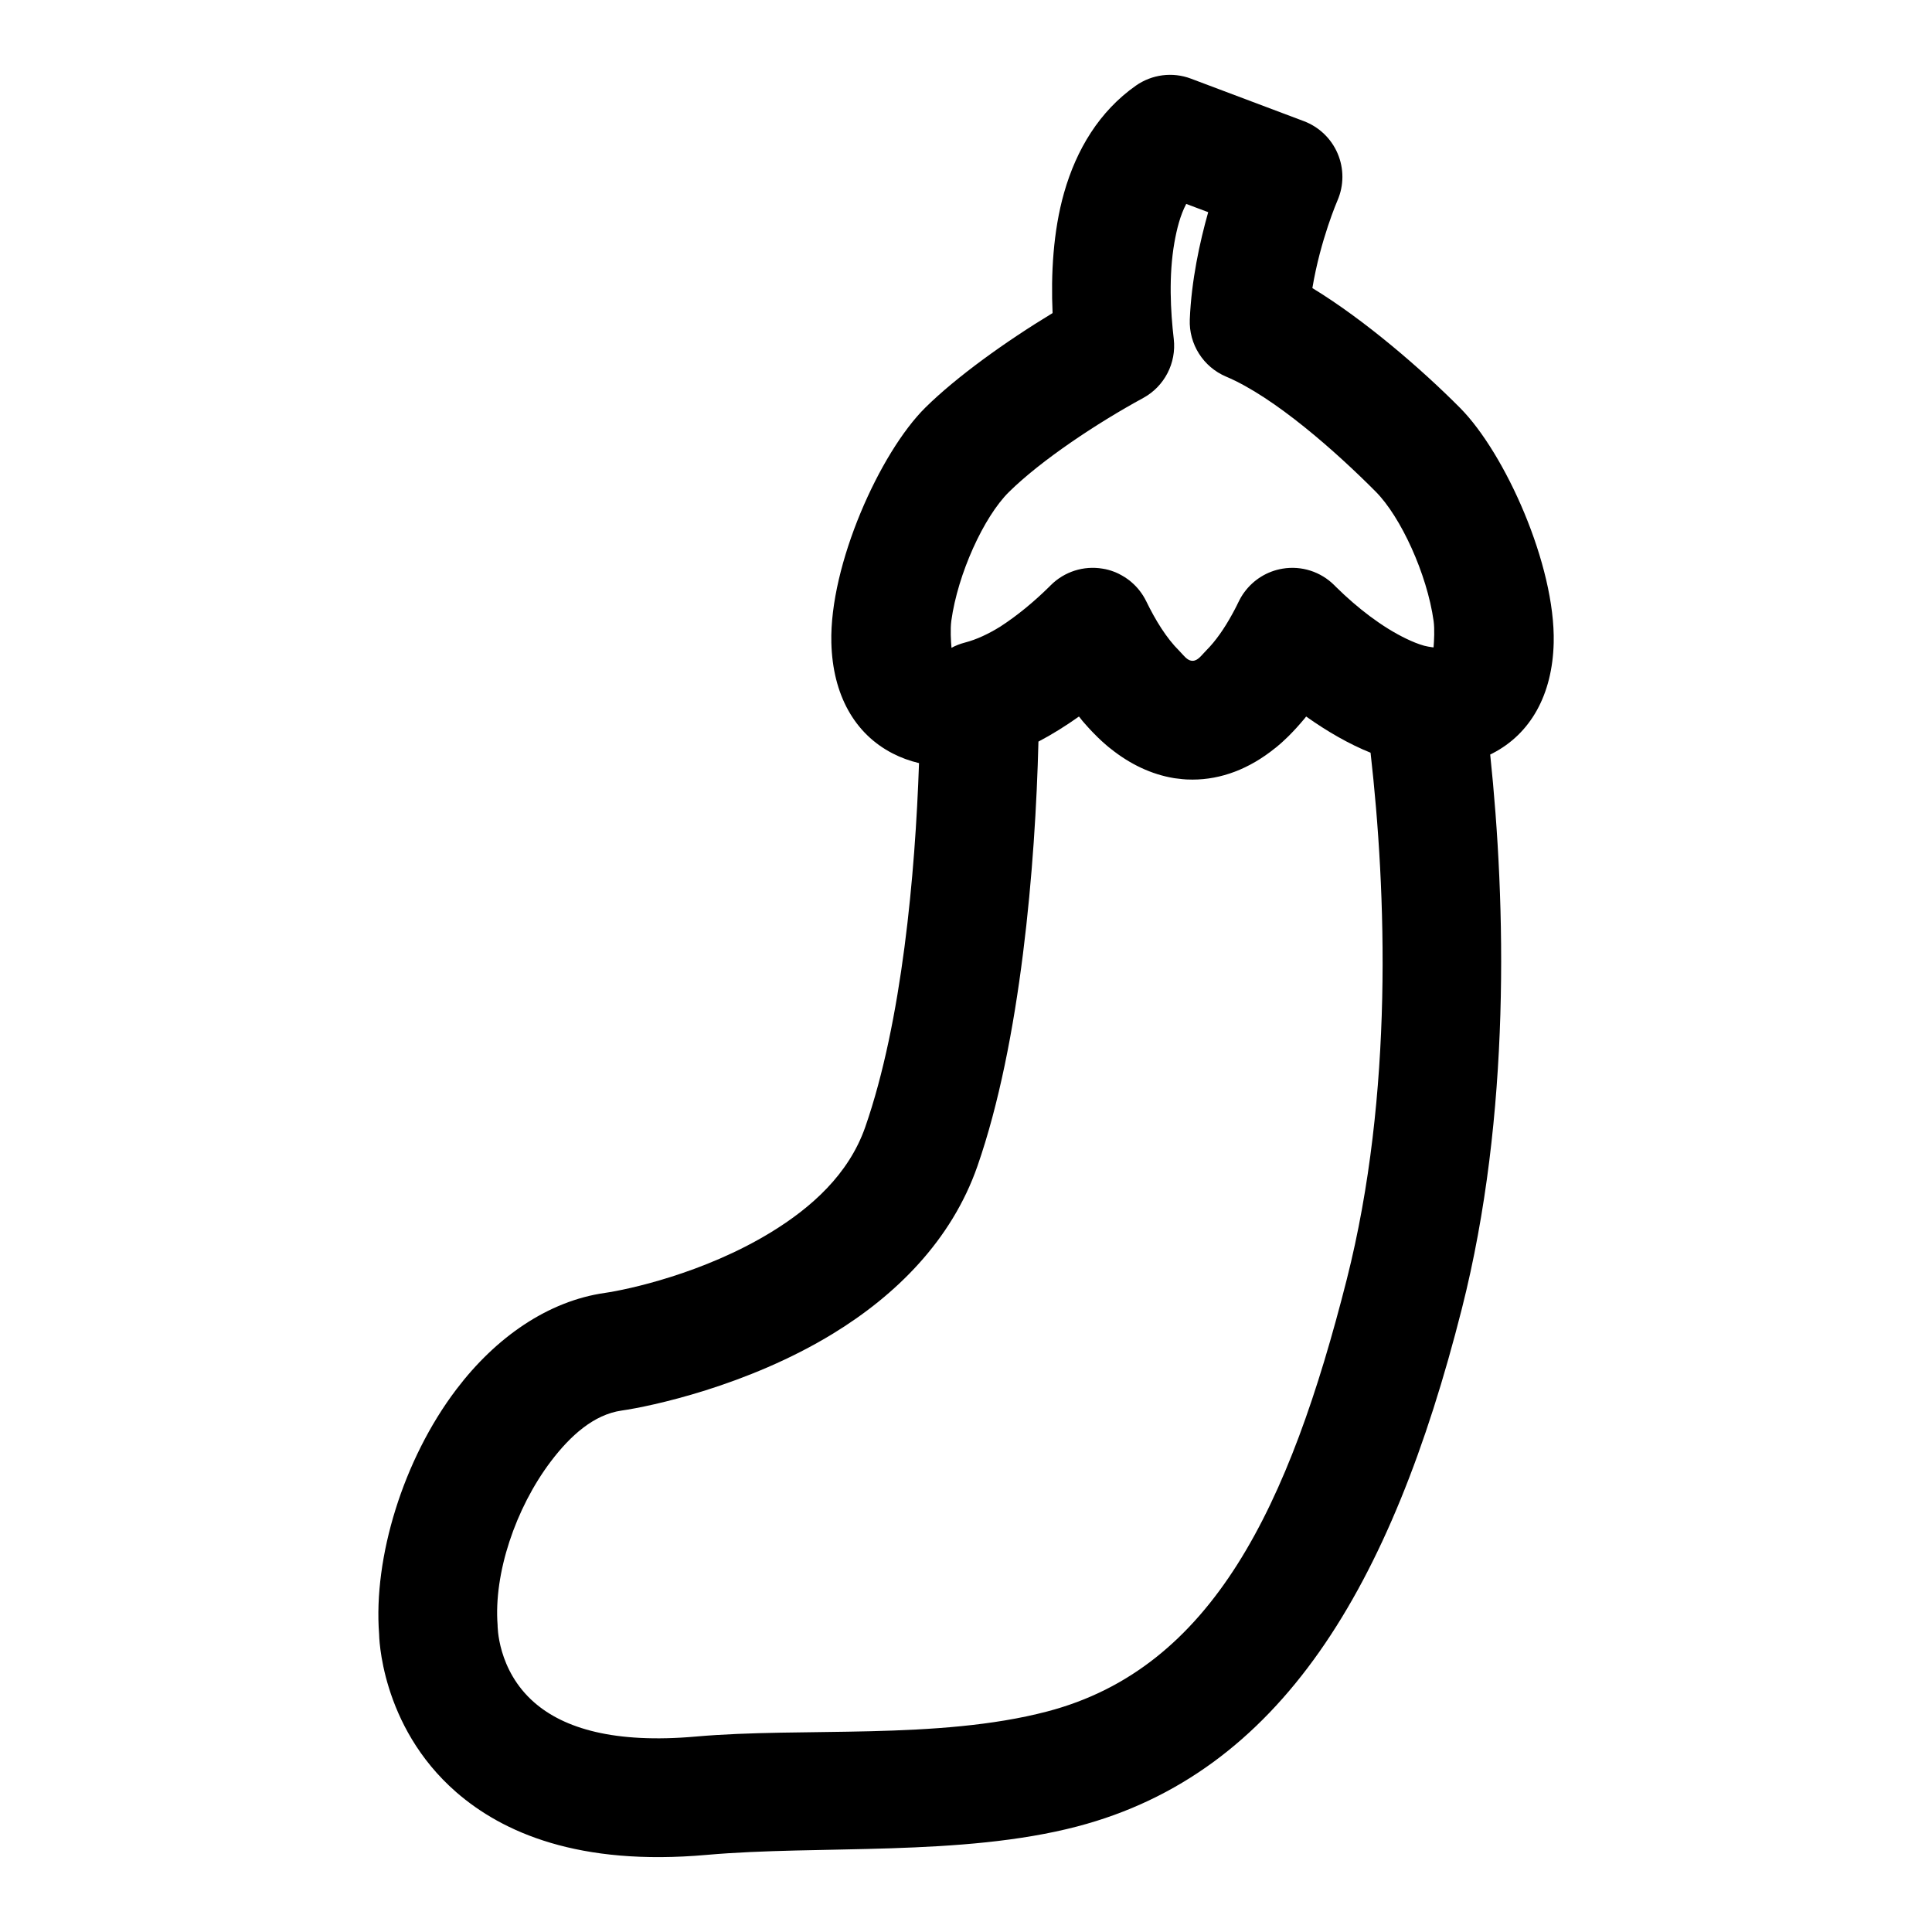
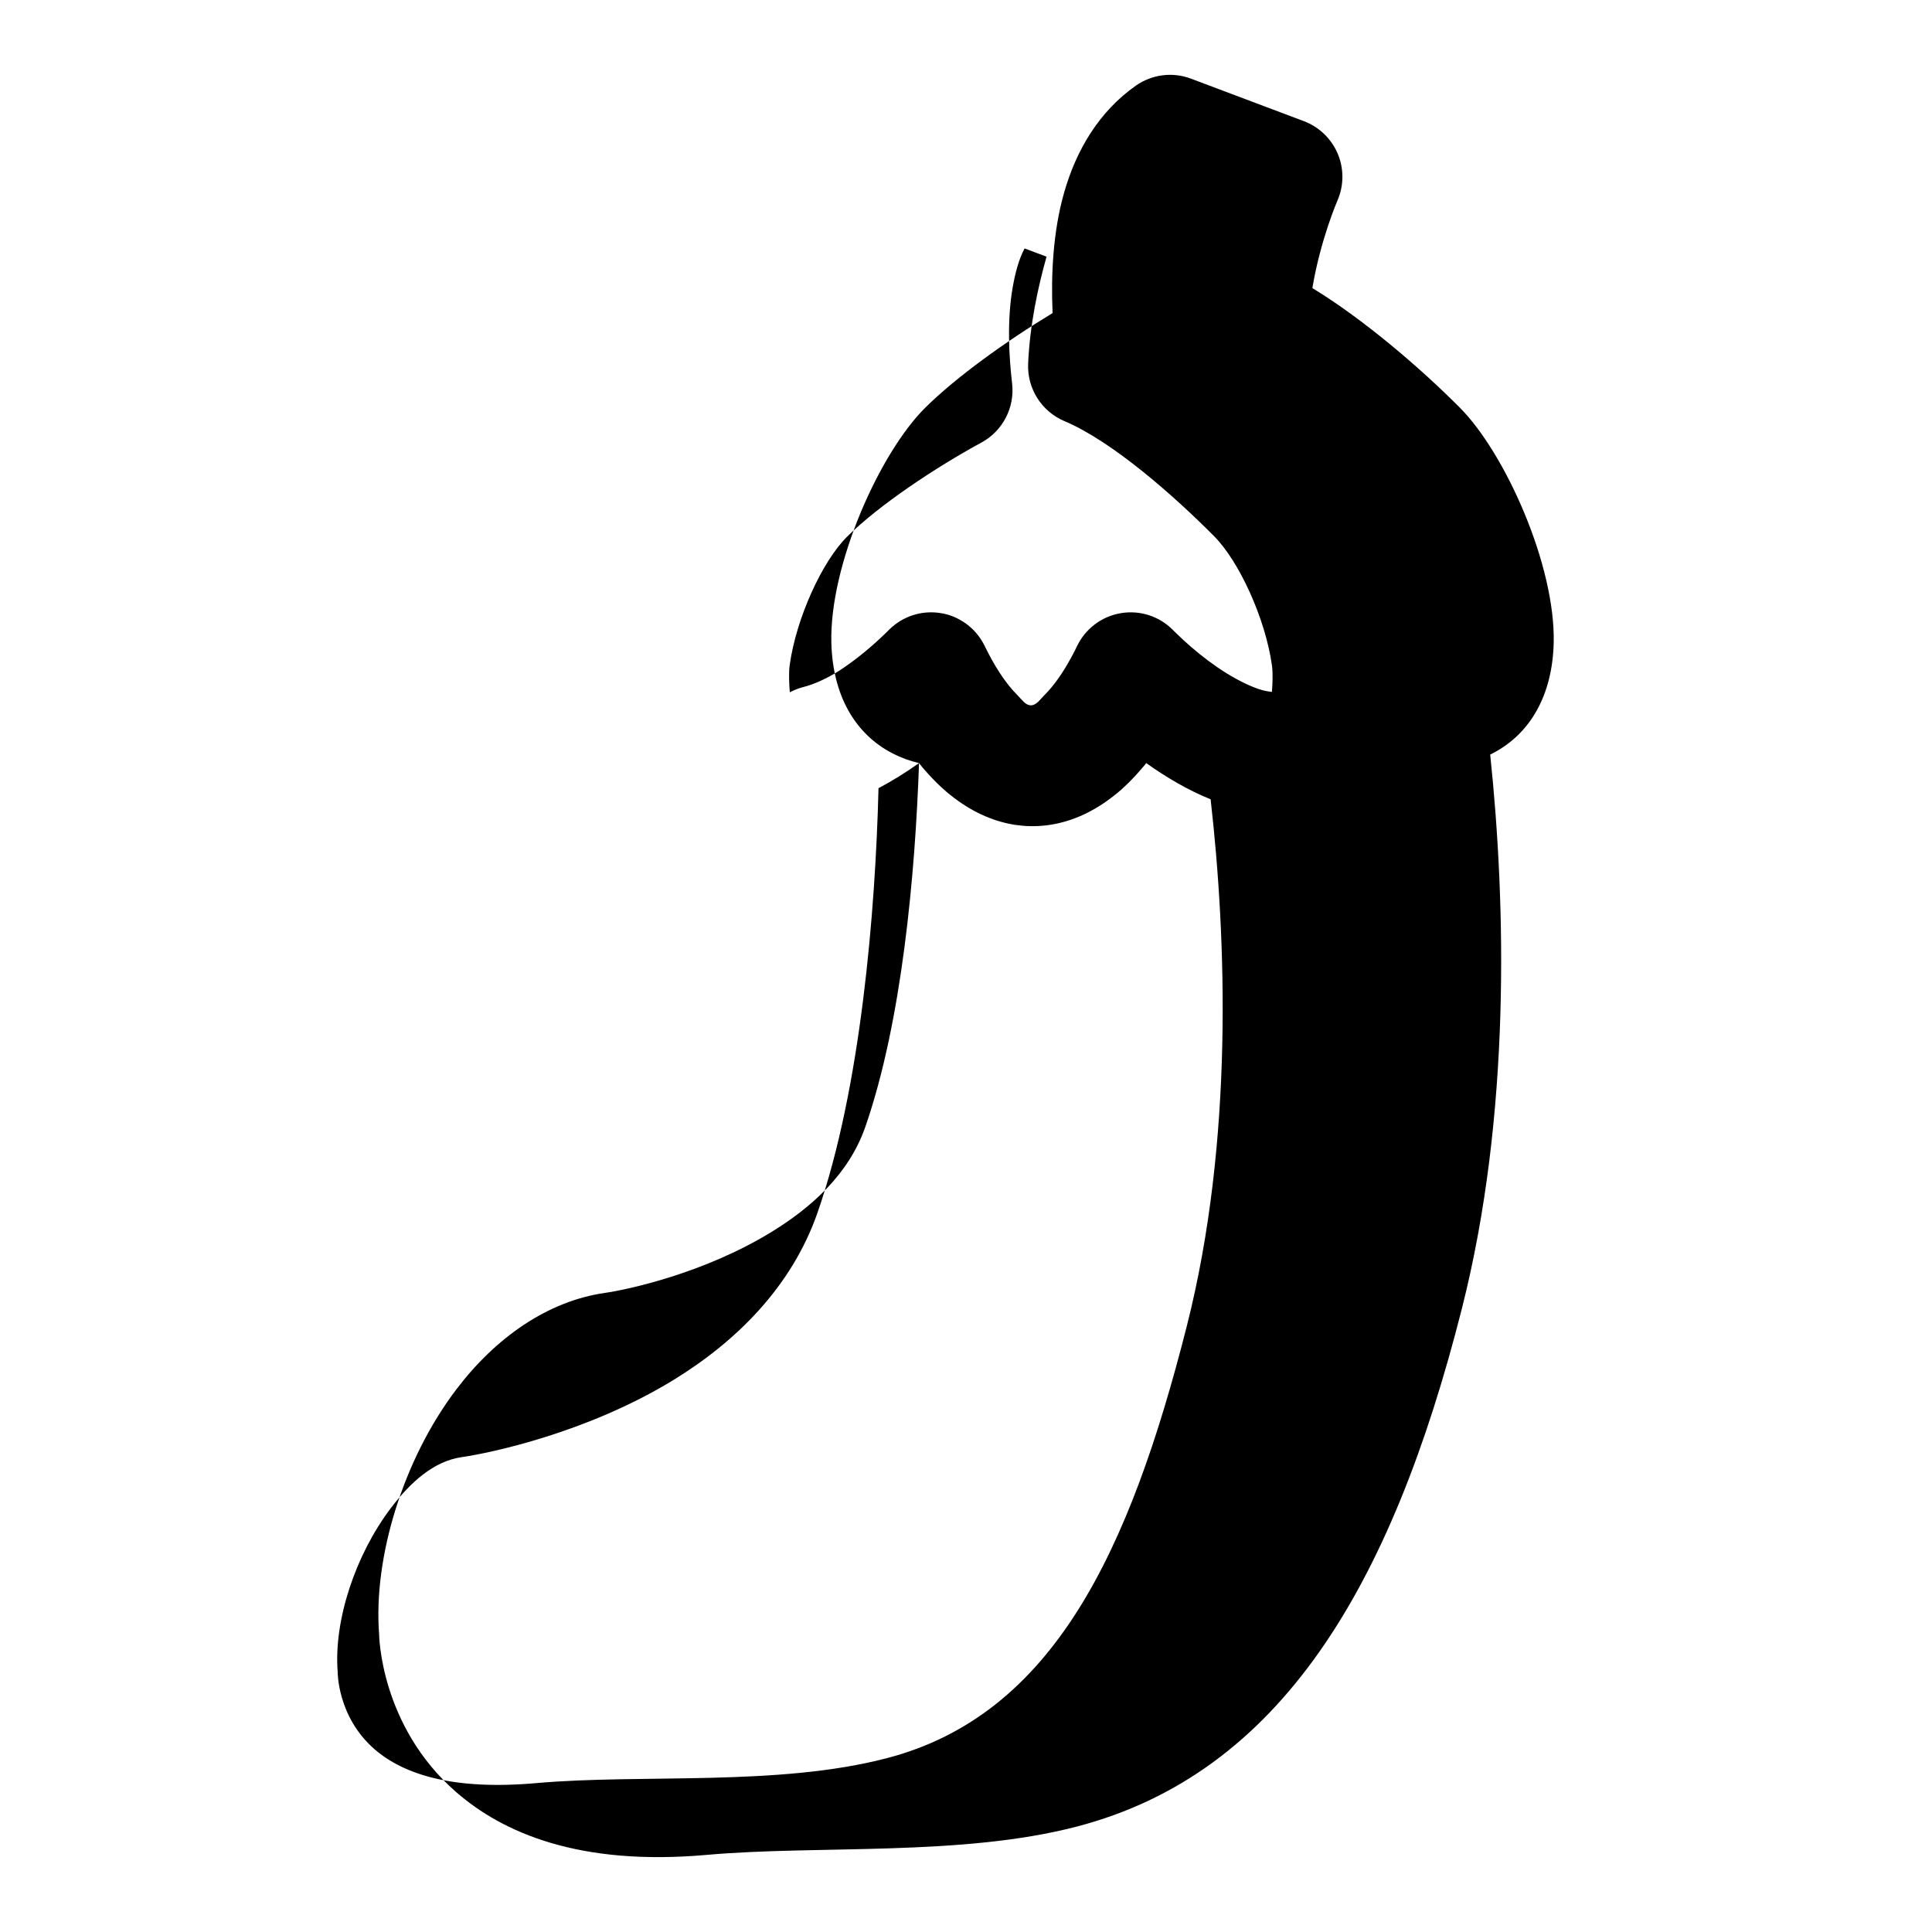
<svg xmlns="http://www.w3.org/2000/svg" fill="#000000" width="800px" height="800px" version="1.1" viewBox="144 144 512 512">
-   <path d="m387.55 346.23c-1.008 29.41-4.519 68.504-14.25 96.449-4.394 12.578-14.375 21.395-24.953 27.867-17.918 10.957-38.148 15.242-44.051 16.09-15.051 2.156-28.875 11.73-39.375 25.586-14.074 18.547-22.027 44.57-20.453 64.852 0 0.016 0.188 24.23 20.453 41.879 12.266 10.66 32.418 19.633 66.375 16.609 29.691-2.629 67.574 0.488 98.164-7.527 53.828-14.09 83.285-63.527 101.96-137.27 13.02-51.371 11.652-107.31 7.496-146.8 0.203-0.094 0.41-0.203 0.598-0.301 10.125-5.211 15.902-15.57 16.23-29.332 0.473-20.531-12.863-50.191-24.812-62.234-10.219-10.297-25.379-23.379-39.141-31.754 2.125-12.801 6.66-23.238 6.66-23.238 1.715-3.953 1.73-8.422 0.047-12.391-1.684-3.969-4.914-7.07-8.941-8.598l-29.945-11.273c-4.879-1.844-10.344-1.133-14.609 1.859-9.637 6.785-15.742 16.879-19.02 28.402-2.914 10.25-3.496 21.695-3.039 31.867-12.438 7.527-25.457 16.895-33.691 25.016-12.105 11.965-25.457 41.738-24.938 62.348 0.348 13.777 6.141 24.137 16.246 29.332 2.203 1.133 4.535 1.984 6.992 2.566zm42.84-11.793-0.457-0.551c-3.527 2.504-7.133 4.754-10.738 6.644-0.805 32.652-4.707 79.633-16.168 112.51-6.863 19.711-21.68 34.242-38.242 44.367-22.781 13.934-48.523 19.332-56.031 20.402-7.398 1.055-13.586 6.644-18.75 13.445-9.43 12.453-15.191 29.789-14.137 43.406 0 0-0.141 11.934 9.746 20.531 7.84 6.832 21.145 10.941 42.902 9.004 28.102-2.488 64.016 0.961 92.969-6.629 43.879-11.477 64.188-54.426 79.43-114.54 12.453-49.152 10.469-102.84 6.297-139.55-5.652-2.266-11.477-5.621-17.066-9.59l-0.488 0.613-0.504 0.582-0.504 0.598-1.008 1.133-0.52 0.566-0.504 0.535-1.039 1.07-0.52 0.504-0.535 0.504-0.52 0.488-0.535 0.488-1.07 0.914-0.27 0.219-0.285 0.219c-6.769 5.449-14.219 8.281-21.805 8.281-0.473 0-0.945-0.016-1.418-0.031-0.125-0.016-0.234-0.016-0.363-0.016l-0.348-0.031-0.473-0.031c-0.66-0.062-1.34-0.141-2-0.234-0.141-0.031-0.27-0.047-0.41-0.062-5.84-0.977-11.523-3.621-16.801-7.871l-0.285-0.219-0.27-0.219-0.535-0.457-1.07-0.945-1.07-1.008-1.039-1.039-0.52-0.535-0.52-0.551-0.52-0.566-0.504-0.566-0.52-0.582-0.504-0.582-0.488-0.613zm-8.469-34.809 0.535-0.535c3.606-3.606 8.723-5.242 13.746-4.394 1.023 0.156 2.016 0.426 2.961 0.789 0.156 0.062 0.316 0.125 0.488 0.188 0.551 0.234 1.102 0.504 1.621 0.805 0.551 0.301 1.086 0.645 1.605 1.023 0.332 0.234 0.676 0.504 0.992 0.789 1.605 1.371 2.93 3.086 3.891 5.039 2.457 5.055 5.352 9.762 8.723 13.113 0.234 0.234 0.441 0.473 0.66 0.707l0.379 0.41c0.77 0.852 1.527 1.559 2.519 1.559 1.418 0 2.348-1.449 3.559-2.676 2.598-2.582 4.914-5.969 6.957-9.699 0.426-0.77 0.836-1.543 1.227-2.332l0.25-0.52c0.094-0.188 0.188-0.379 0.285-0.566 0.078-0.141 0.141-0.285 0.219-0.426l0.109-0.203 0.234-0.426 0.047-0.078c0.156-0.25 0.316-0.504 0.473-0.754 0.125-0.188 0.27-0.379 0.41-0.566 2.41-3.258 6-5.496 10.059-6.172 5.023-0.852 10.141 0.789 13.746 4.394l0.535 0.535c5.527 5.449 12.105 10.562 18.594 13.664 1.574 0.754 3.148 1.402 4.676 1.828 0.691 0.172 1.387 0.301 2.078 0.395 0.125 0.016 0.27 0.031 0.41 0.047 0.141-1.73 0.316-4.816 0.016-6.992-1.746-12.484-8.723-27.629-15.336-34.273-10.422-10.5-26.859-25.098-39.66-30.496-6.047-2.551-9.887-8.598-9.621-15.16 0.426-10.312 2.629-20.469 4.879-28.418l-5.824-2.188c-1.605 3.039-2.488 6.629-3.133 10.219-1.543 8.816-1.023 18.23-0.172 25.566 0.738 6.391-2.473 12.578-8.109 15.648-12.25 6.66-27.062 16.516-35.582 24.922-6.644 6.566-13.539 21.664-15.258 34.117-0.301 2.234-0.109 5.449 0.047 7.164 1.102-0.598 2.281-1.055 3.543-1.387 3.117-0.805 6.297-2.312 9.414-4.25 4.519-2.93 8.91-6.582 12.801-10.406z" fill-rule="evenodd" />
+   <path d="m387.55 346.23c-1.008 29.41-4.519 68.504-14.25 96.449-4.394 12.578-14.375 21.395-24.953 27.867-17.918 10.957-38.148 15.242-44.051 16.09-15.051 2.156-28.875 11.73-39.375 25.586-14.074 18.547-22.027 44.57-20.453 64.852 0 0.016 0.188 24.23 20.453 41.879 12.266 10.66 32.418 19.633 66.375 16.609 29.691-2.629 67.574 0.488 98.164-7.527 53.828-14.09 83.285-63.527 101.96-137.27 13.02-51.371 11.652-107.31 7.496-146.8 0.203-0.094 0.41-0.203 0.598-0.301 10.125-5.211 15.902-15.57 16.23-29.332 0.473-20.531-12.863-50.191-24.812-62.234-10.219-10.297-25.379-23.379-39.141-31.754 2.125-12.801 6.66-23.238 6.66-23.238 1.715-3.953 1.73-8.422 0.047-12.391-1.684-3.969-4.914-7.07-8.941-8.598l-29.945-11.273c-4.879-1.844-10.344-1.133-14.609 1.859-9.637 6.785-15.742 16.879-19.02 28.402-2.914 10.25-3.496 21.695-3.039 31.867-12.438 7.527-25.457 16.895-33.691 25.016-12.105 11.965-25.457 41.738-24.938 62.348 0.348 13.777 6.141 24.137 16.246 29.332 2.203 1.133 4.535 1.984 6.992 2.566zc-3.527 2.504-7.133 4.754-10.738 6.644-0.805 32.652-4.707 79.633-16.168 112.51-6.863 19.711-21.68 34.242-38.242 44.367-22.781 13.934-48.523 19.332-56.031 20.402-7.398 1.055-13.586 6.644-18.75 13.445-9.43 12.453-15.191 29.789-14.137 43.406 0 0-0.141 11.934 9.746 20.531 7.84 6.832 21.145 10.941 42.902 9.004 28.102-2.488 64.016 0.961 92.969-6.629 43.879-11.477 64.188-54.426 79.43-114.54 12.453-49.152 10.469-102.84 6.297-139.55-5.652-2.266-11.477-5.621-17.066-9.59l-0.488 0.613-0.504 0.582-0.504 0.598-1.008 1.133-0.52 0.566-0.504 0.535-1.039 1.07-0.52 0.504-0.535 0.504-0.52 0.488-0.535 0.488-1.07 0.914-0.27 0.219-0.285 0.219c-6.769 5.449-14.219 8.281-21.805 8.281-0.473 0-0.945-0.016-1.418-0.031-0.125-0.016-0.234-0.016-0.363-0.016l-0.348-0.031-0.473-0.031c-0.66-0.062-1.34-0.141-2-0.234-0.141-0.031-0.27-0.047-0.41-0.062-5.84-0.977-11.523-3.621-16.801-7.871l-0.285-0.219-0.27-0.219-0.535-0.457-1.07-0.945-1.07-1.008-1.039-1.039-0.52-0.535-0.52-0.551-0.52-0.566-0.504-0.566-0.52-0.582-0.504-0.582-0.488-0.613zm-8.469-34.809 0.535-0.535c3.606-3.606 8.723-5.242 13.746-4.394 1.023 0.156 2.016 0.426 2.961 0.789 0.156 0.062 0.316 0.125 0.488 0.188 0.551 0.234 1.102 0.504 1.621 0.805 0.551 0.301 1.086 0.645 1.605 1.023 0.332 0.234 0.676 0.504 0.992 0.789 1.605 1.371 2.93 3.086 3.891 5.039 2.457 5.055 5.352 9.762 8.723 13.113 0.234 0.234 0.441 0.473 0.66 0.707l0.379 0.41c0.77 0.852 1.527 1.559 2.519 1.559 1.418 0 2.348-1.449 3.559-2.676 2.598-2.582 4.914-5.969 6.957-9.699 0.426-0.77 0.836-1.543 1.227-2.332l0.25-0.52c0.094-0.188 0.188-0.379 0.285-0.566 0.078-0.141 0.141-0.285 0.219-0.426l0.109-0.203 0.234-0.426 0.047-0.078c0.156-0.25 0.316-0.504 0.473-0.754 0.125-0.188 0.27-0.379 0.41-0.566 2.41-3.258 6-5.496 10.059-6.172 5.023-0.852 10.141 0.789 13.746 4.394l0.535 0.535c5.527 5.449 12.105 10.562 18.594 13.664 1.574 0.754 3.148 1.402 4.676 1.828 0.691 0.172 1.387 0.301 2.078 0.395 0.125 0.016 0.27 0.031 0.41 0.047 0.141-1.73 0.316-4.816 0.016-6.992-1.746-12.484-8.723-27.629-15.336-34.273-10.422-10.5-26.859-25.098-39.66-30.496-6.047-2.551-9.887-8.598-9.621-15.16 0.426-10.312 2.629-20.469 4.879-28.418l-5.824-2.188c-1.605 3.039-2.488 6.629-3.133 10.219-1.543 8.816-1.023 18.23-0.172 25.566 0.738 6.391-2.473 12.578-8.109 15.648-12.25 6.66-27.062 16.516-35.582 24.922-6.644 6.566-13.539 21.664-15.258 34.117-0.301 2.234-0.109 5.449 0.047 7.164 1.102-0.598 2.281-1.055 3.543-1.387 3.117-0.805 6.297-2.312 9.414-4.25 4.519-2.93 8.91-6.582 12.801-10.406z" fill-rule="evenodd" />
</svg>